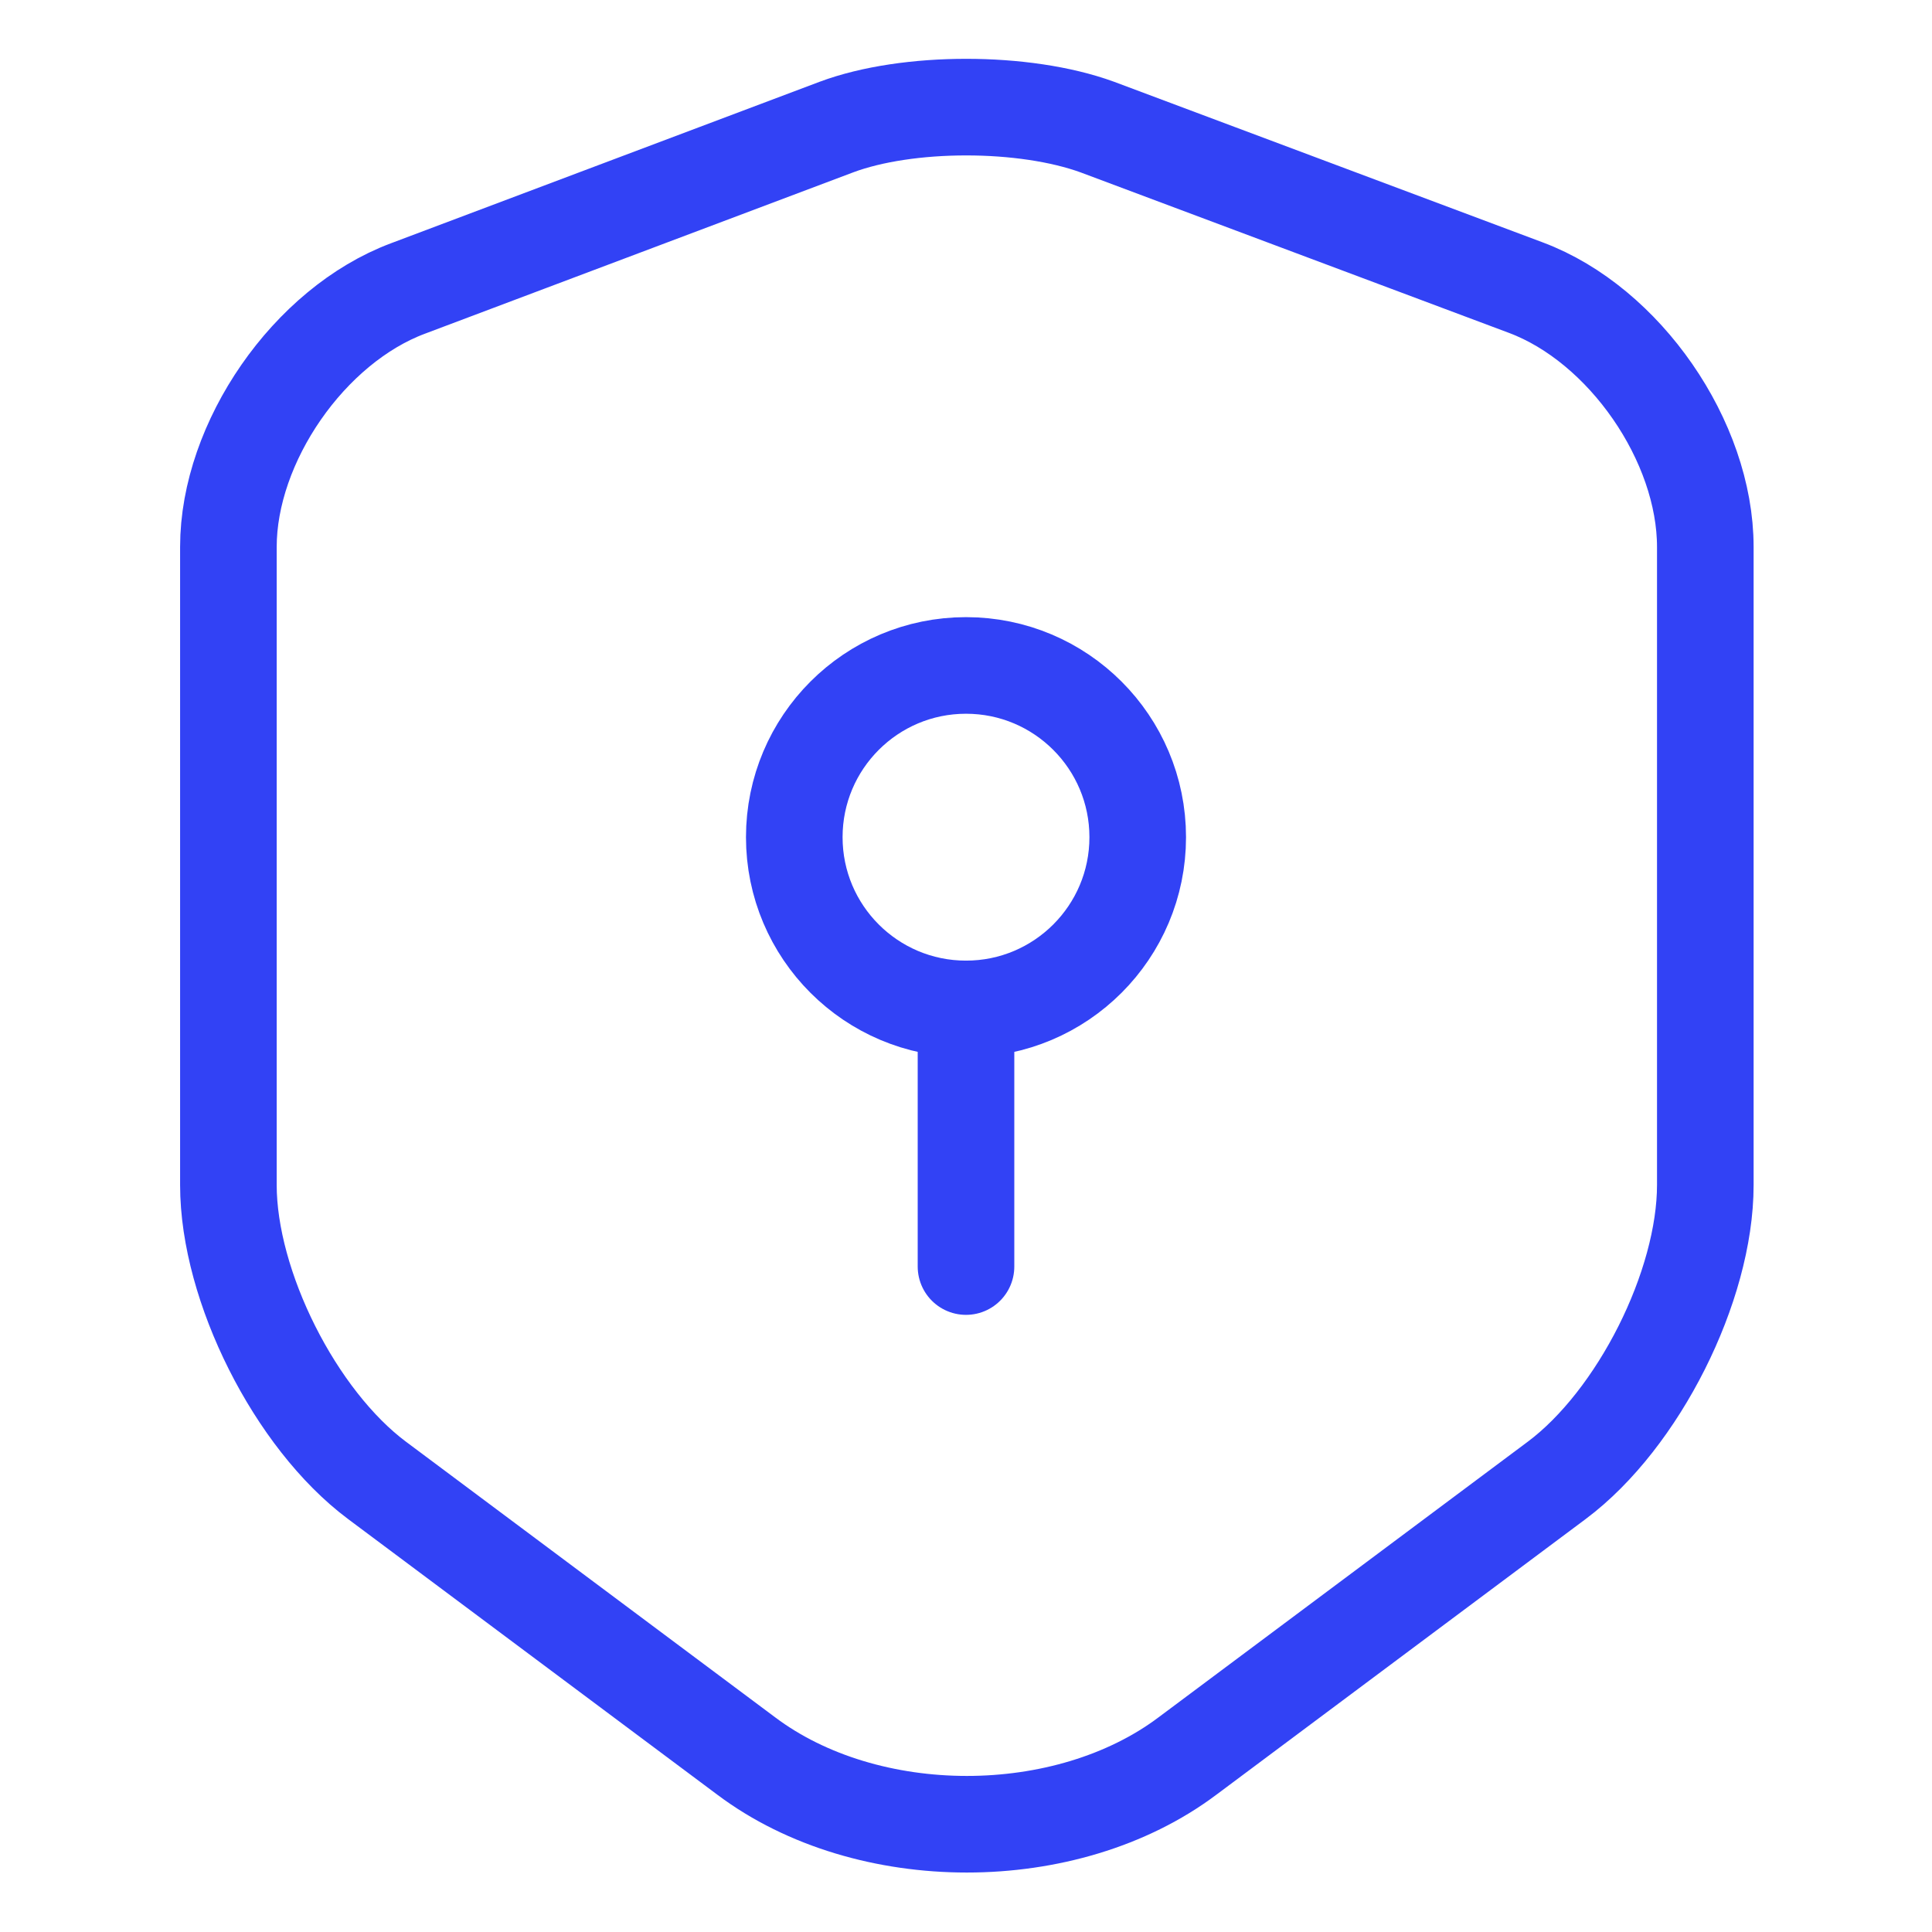
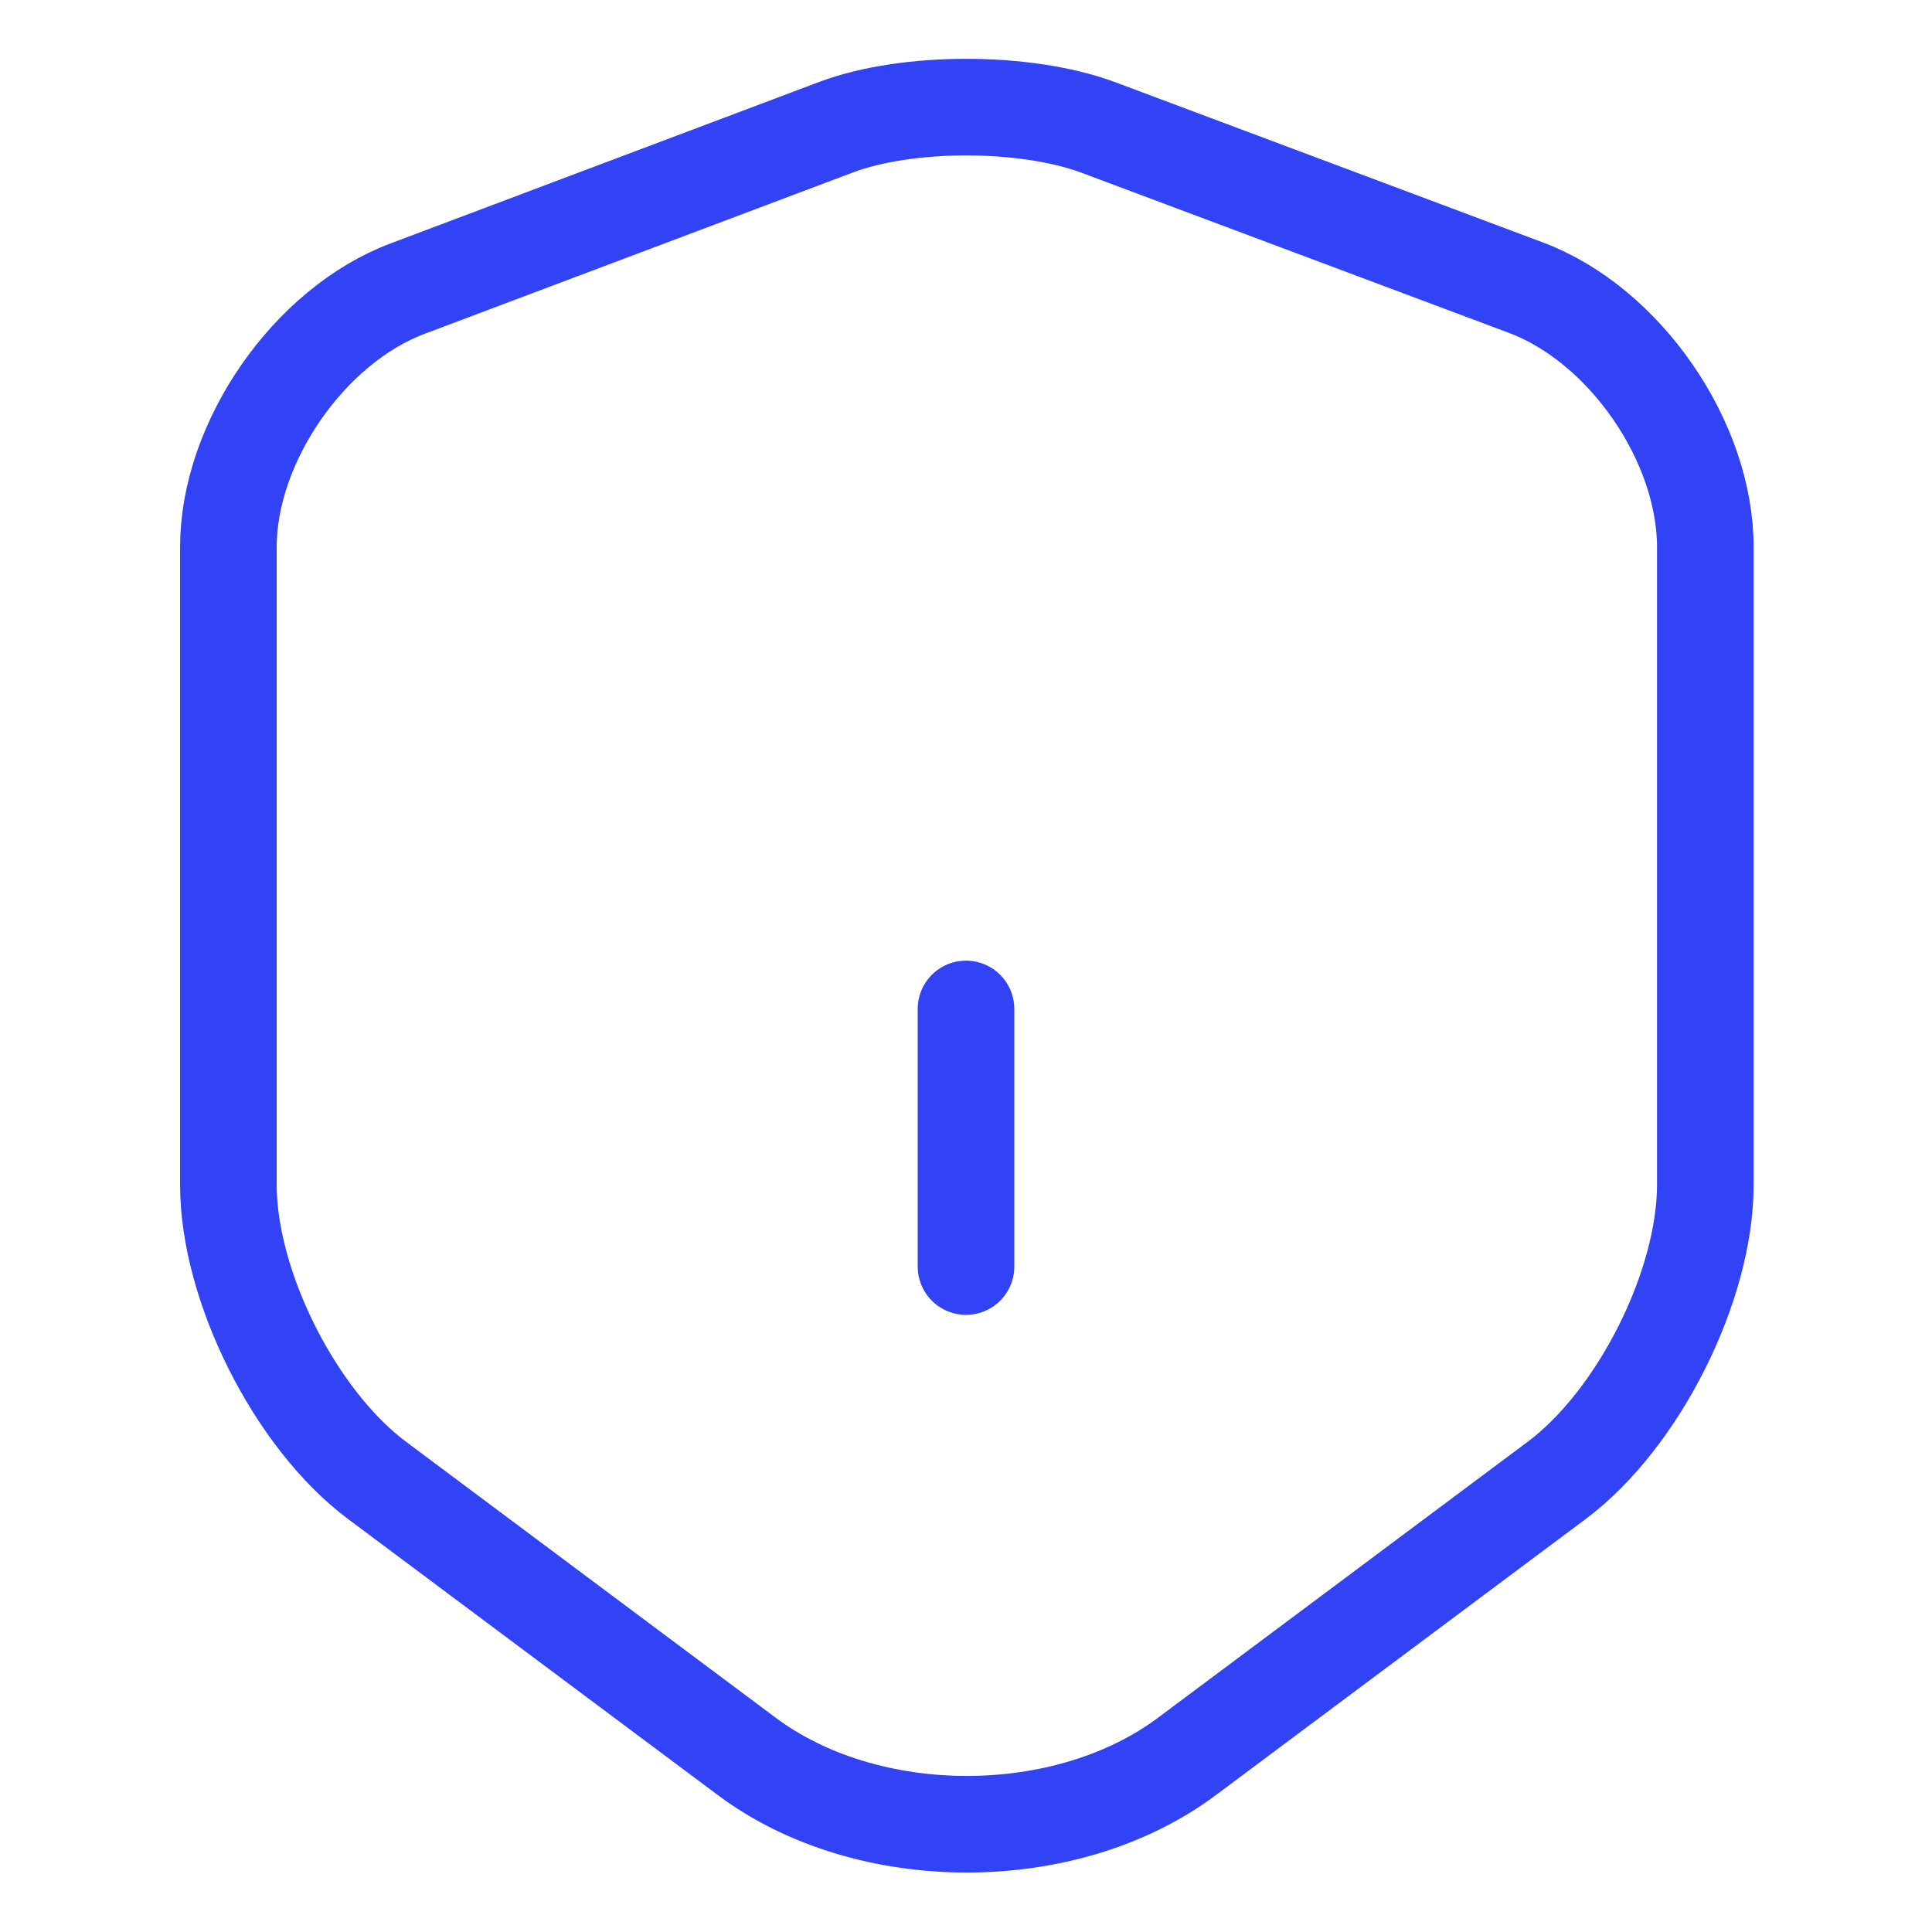
<svg xmlns="http://www.w3.org/2000/svg" width="60" height="60" viewBox="0 0 60 60" fill="none">
  <g clip-path="url(#clip0_2542_91717)">
    <path d="M25.973 3.947L12.667 8.96C9.6 10.107 7.093 13.733 7.093 16.987V36.8C7.093 39.947 9.173 44.08 11.707 45.973L23.173 54.533C26.933 57.36 33.12 57.36 36.88 54.533L48.347 45.973C50.88 44.08 52.96 39.947 52.96 36.8V16.987C52.96 13.707 50.453 10.08 47.387 8.933L34.08 3.947C31.813 3.12 28.187 3.12 25.973 3.947Z" stroke="#3242F5" stroke-width="3" stroke-linecap="round" stroke-linejoin="round" />
-     <path d="M30 31.333C32.946 31.333 35.333 28.945 35.333 26C35.333 23.054 32.946 20.666 30 20.666C27.055 20.666 24.667 23.054 24.667 26C24.667 28.945 27.055 31.333 30 31.333Z" stroke="#3242F5" stroke-width="3" stroke-miterlimit="10" stroke-linecap="round" stroke-linejoin="round" />
    <path d="M30 31.334V39.334" stroke="#3242F5" stroke-width="3" stroke-miterlimit="10" stroke-linecap="round" stroke-linejoin="round" />
  </g>
  <defs>
    <clipPath id="clip0_2542_91717">
      <rect width="60" height="60" fill="white" />
    </clipPath>
  </defs>
</svg>